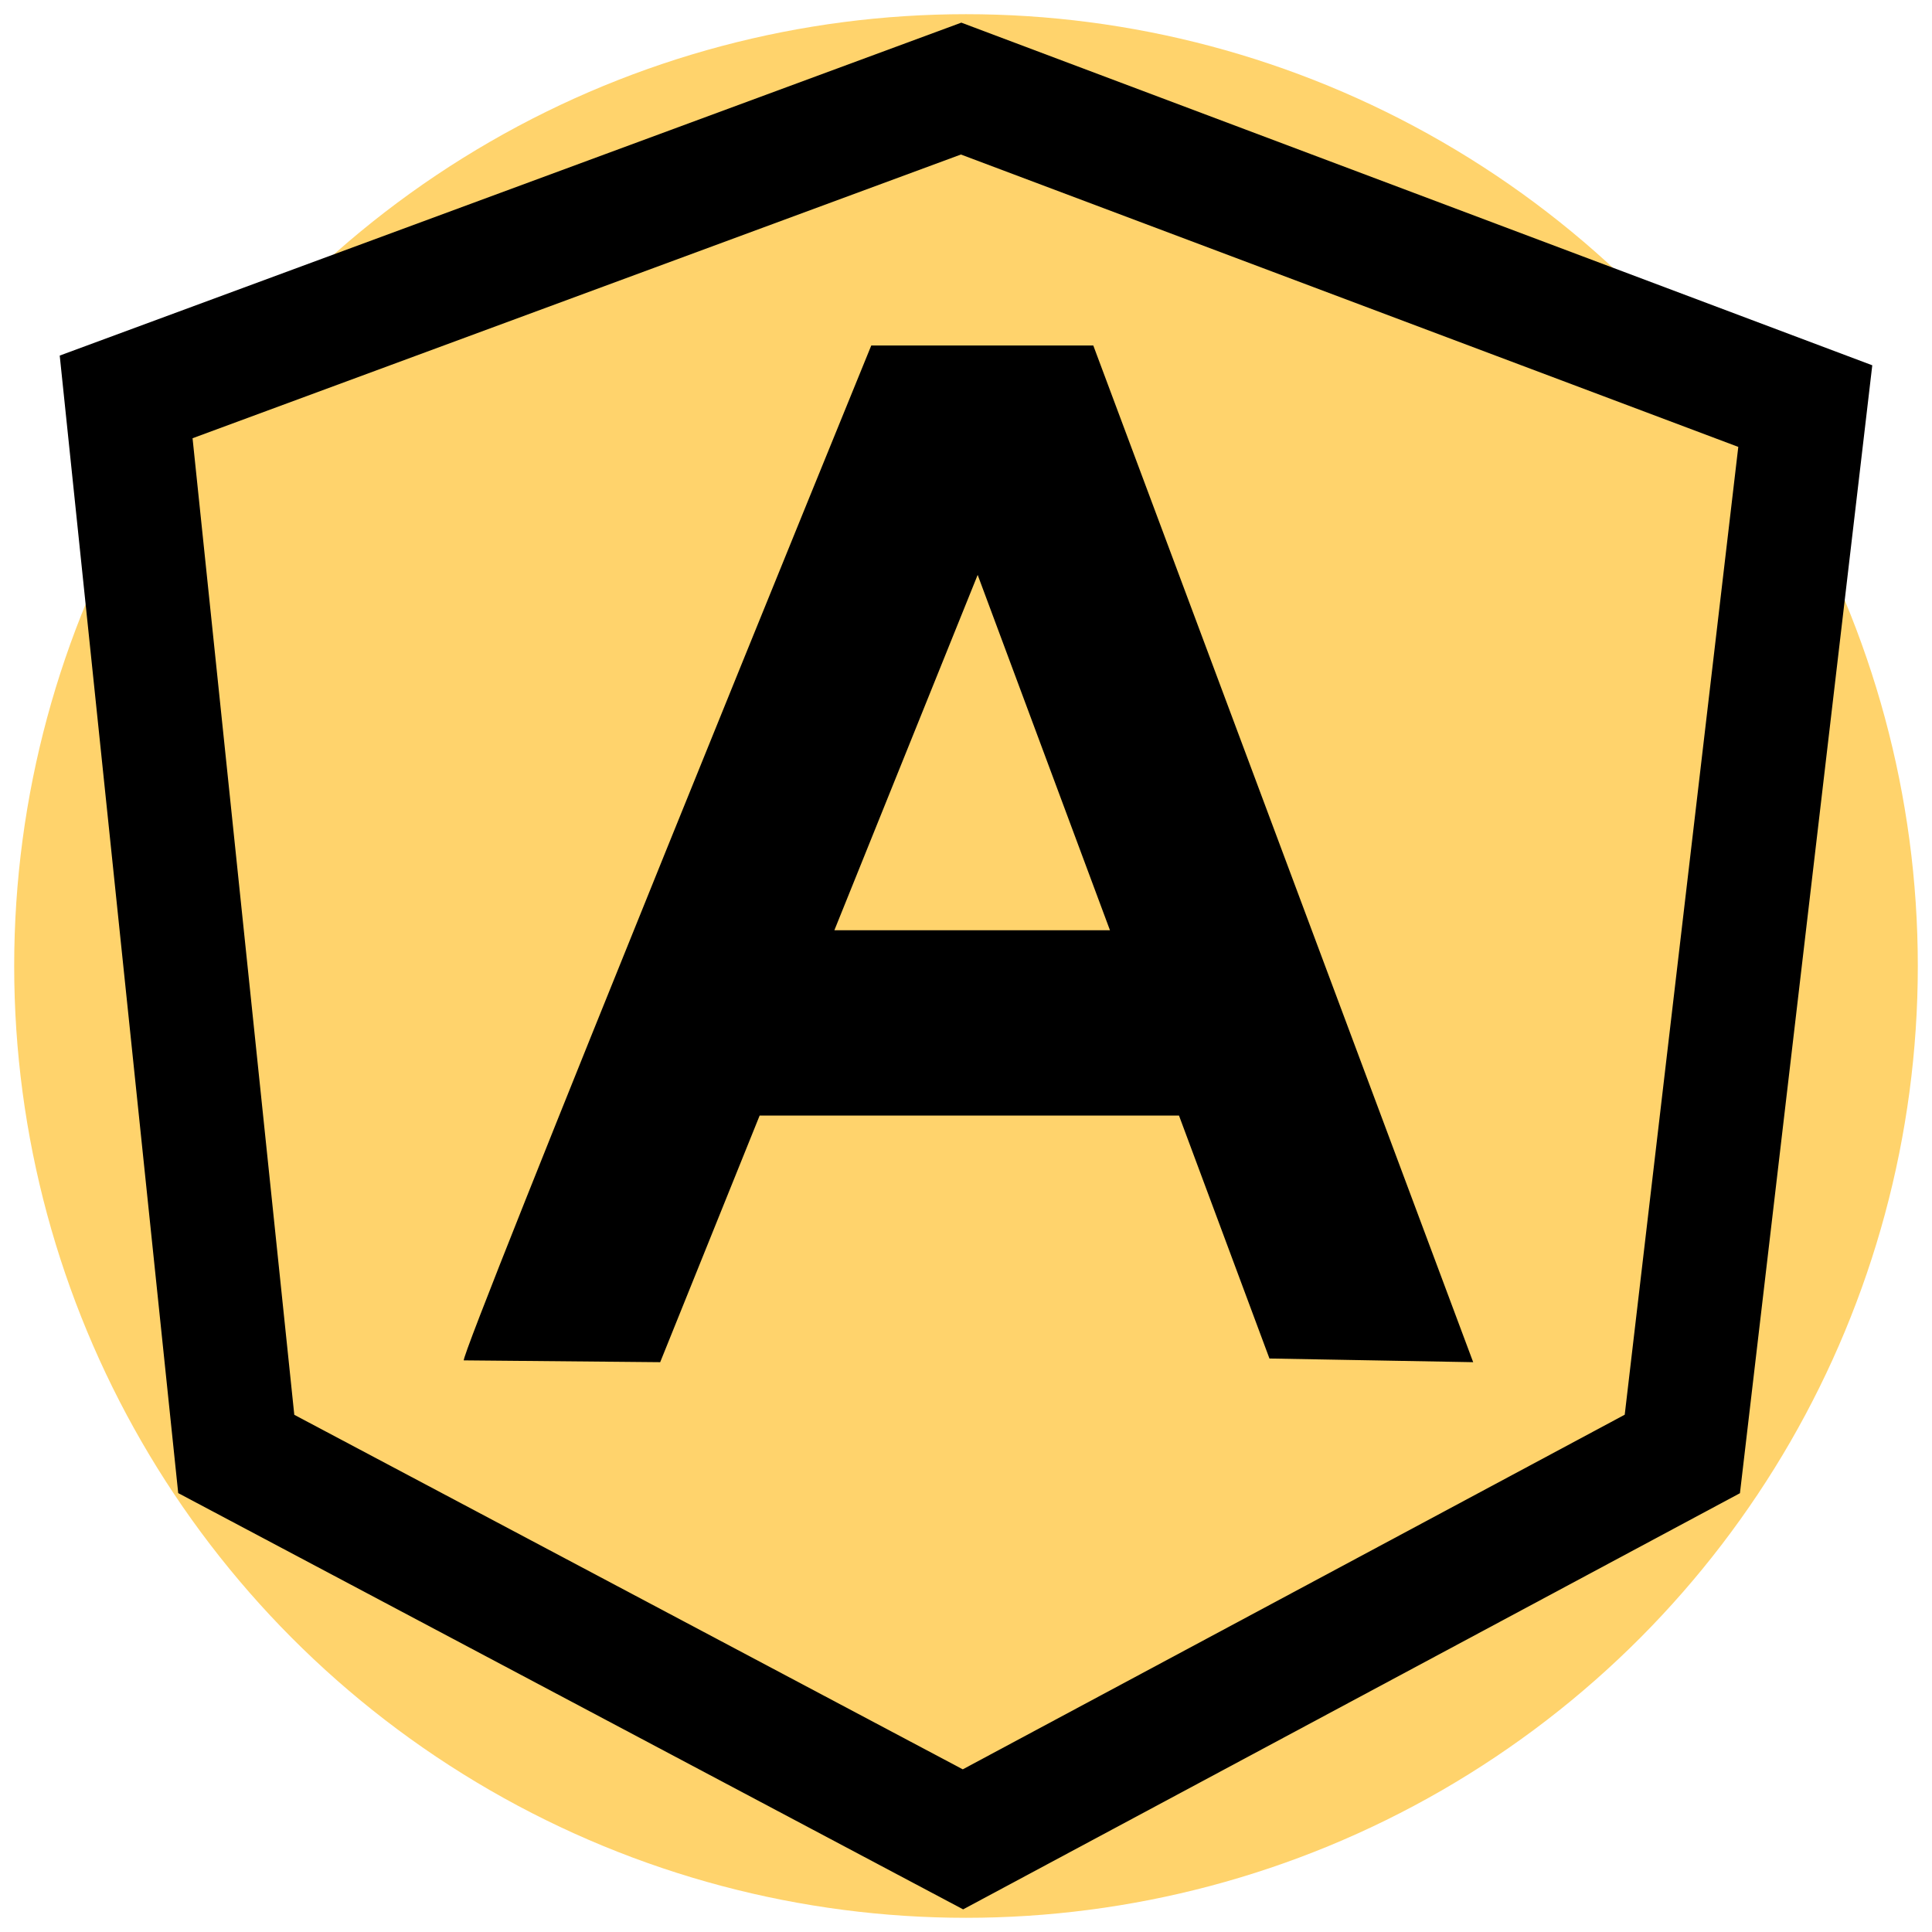
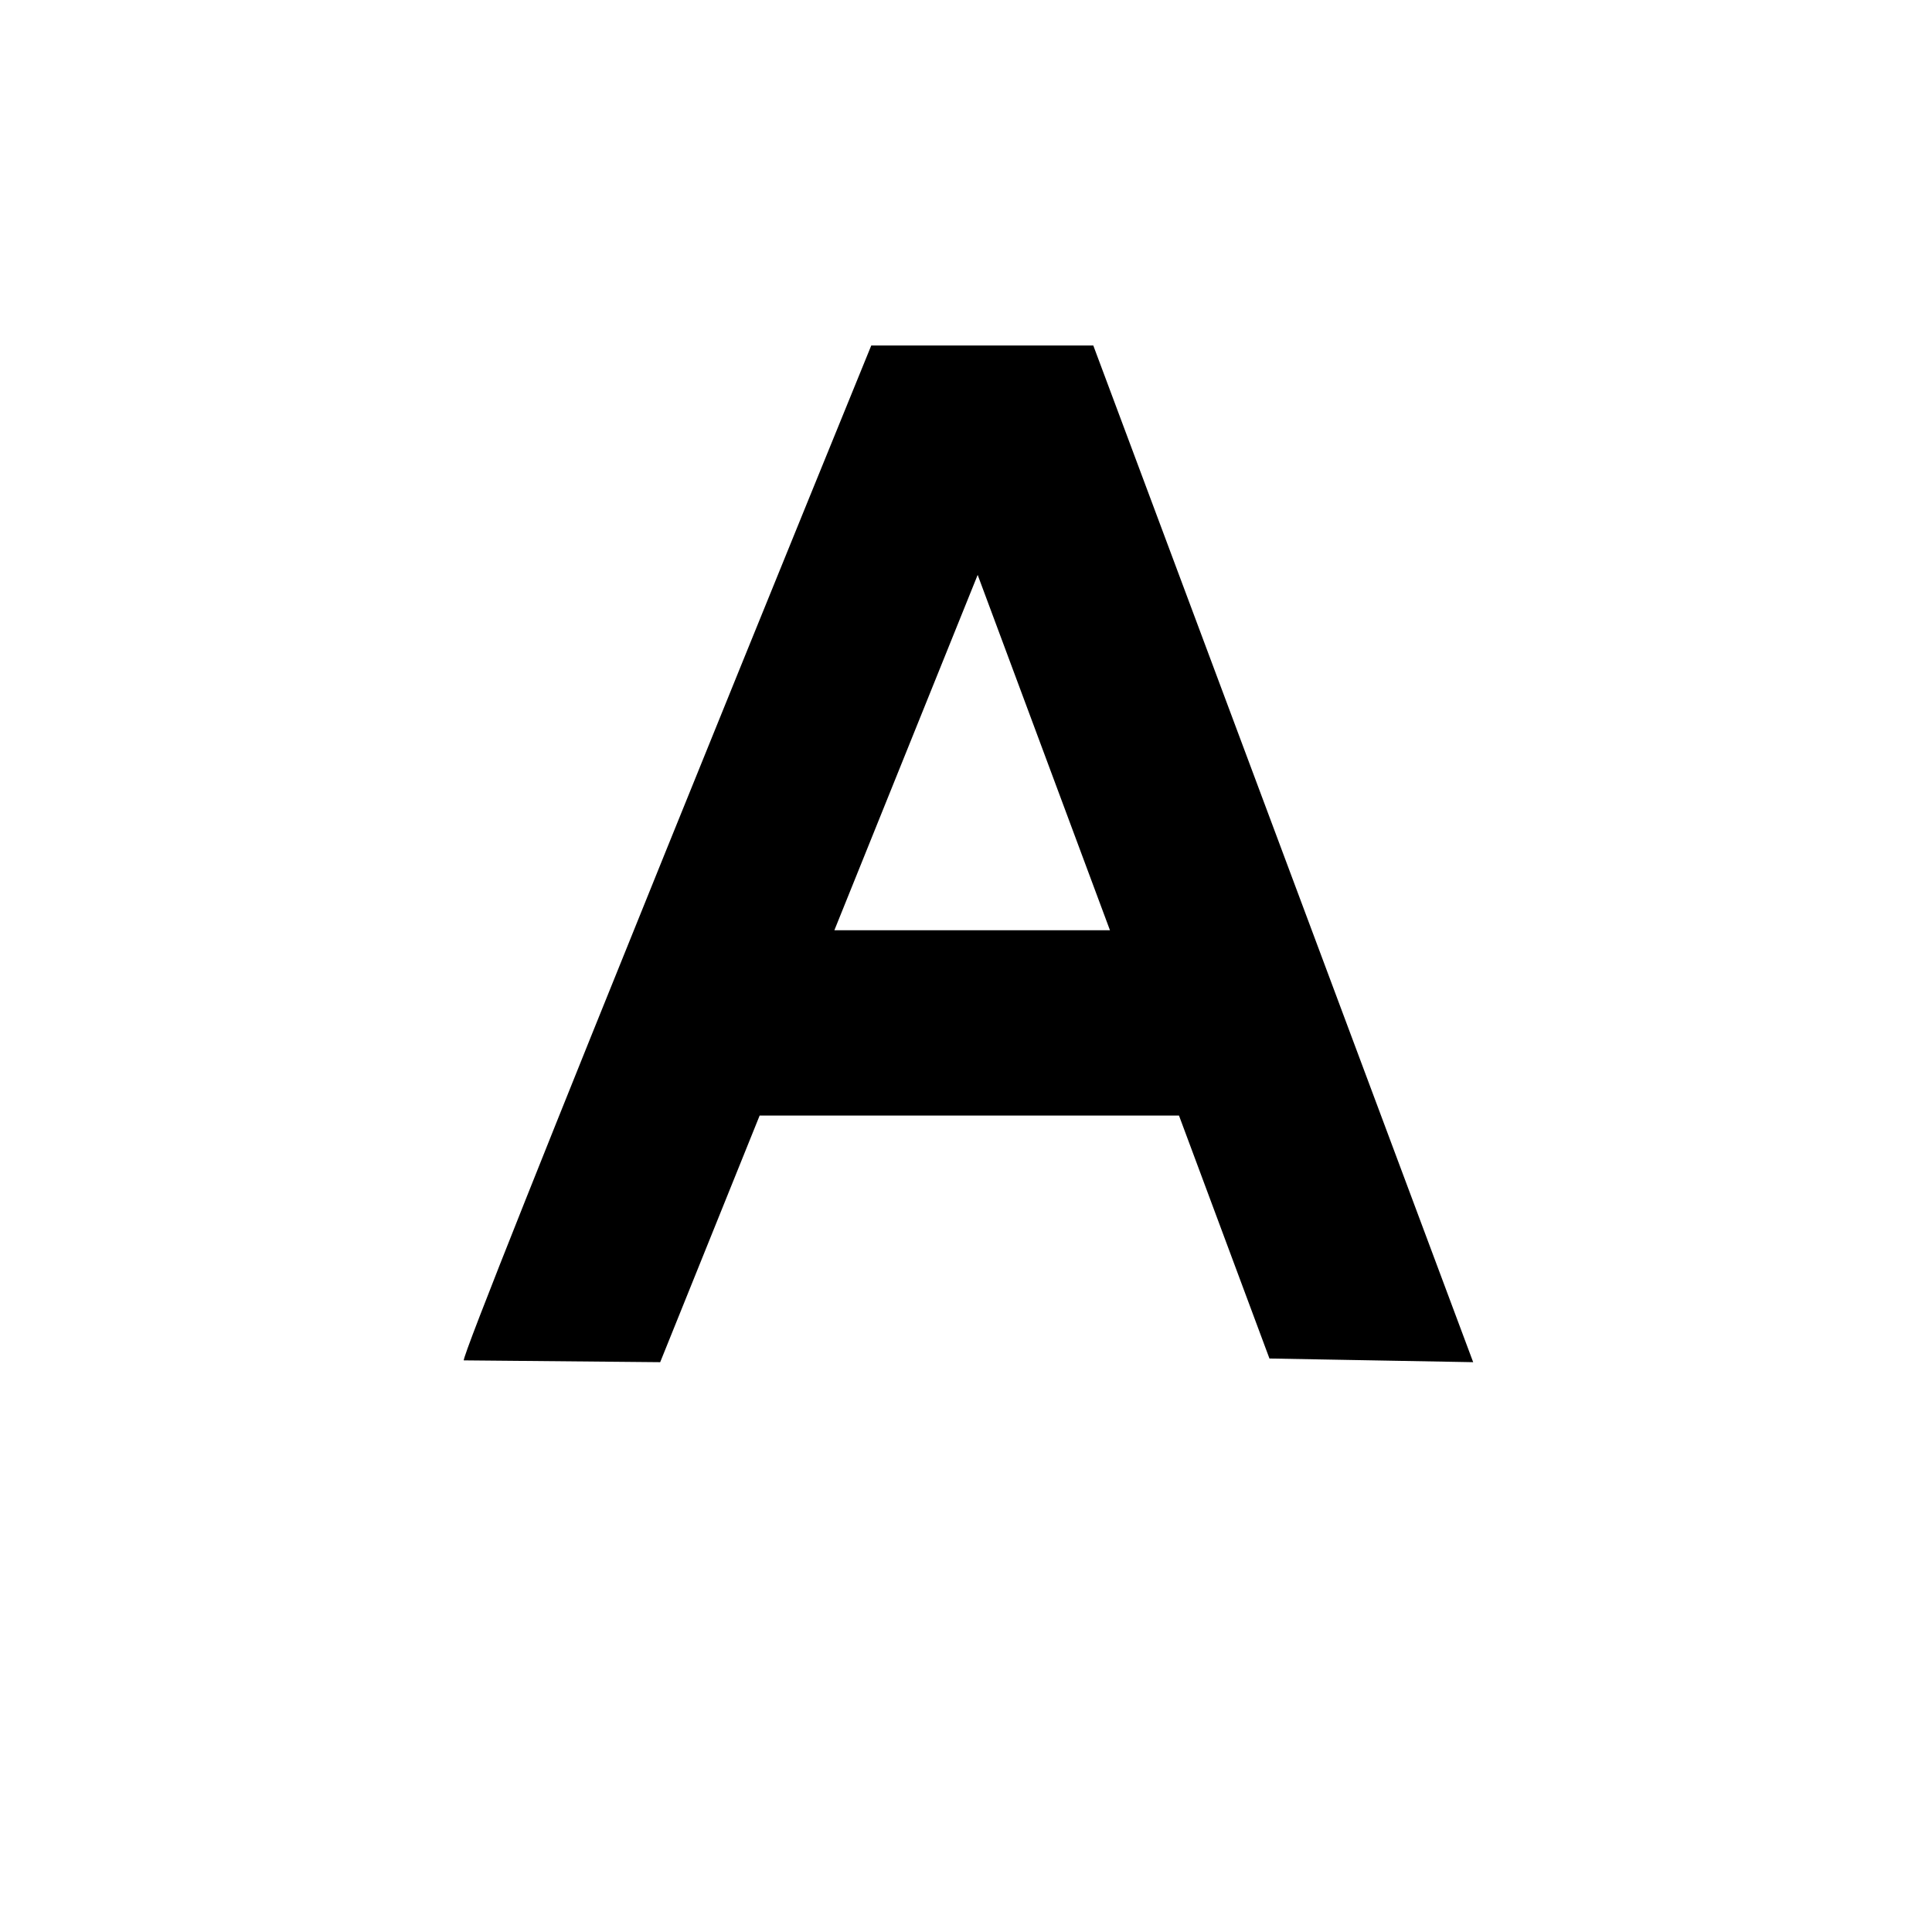
<svg xmlns="http://www.w3.org/2000/svg" id="Layer_1" x="0px" y="0px" viewBox="0 0 383.98 383.98" style="enable-background:new 0 0 383.98 383.98;" xml:space="preserve">
  <style type="text/css">
	.st0{fill:#FFD36C;}
</style>
  <g id="Layer_1_00000168801634628014387190000015573160075952985492_">
    <g id="Layer_5">
-       <circle class="st0" cx="191.99" cy="191.99" r="189.17" />
-     </g>
+       </g>
  </g>
  <g id="Layer_8">
    <g>
      <g>
-         <path d="M191.06,4.5L11.87,70.67l23.55,226.08l156,82.73l154.39-82.71l26.3-224.17L191.06,4.5z M322.91,281.17l-131.56,70.48     L58.49,281.19L38.27,87.1l152.71-56.39l154.5,58.11L322.91,281.17z" />
        <path d="M92.18,270.37l39.03,0.36l19.77-49.02h83.34L252.3,270l40.49,0.73l-75.5-202.06h-44.13     C173.15,68.67,91.27,269.45,92.18,270.37z M220.6,184.88h-54.77l28.48-70.62L220.6,184.88z" />
      </g>
    </g>
  </g>
</svg>